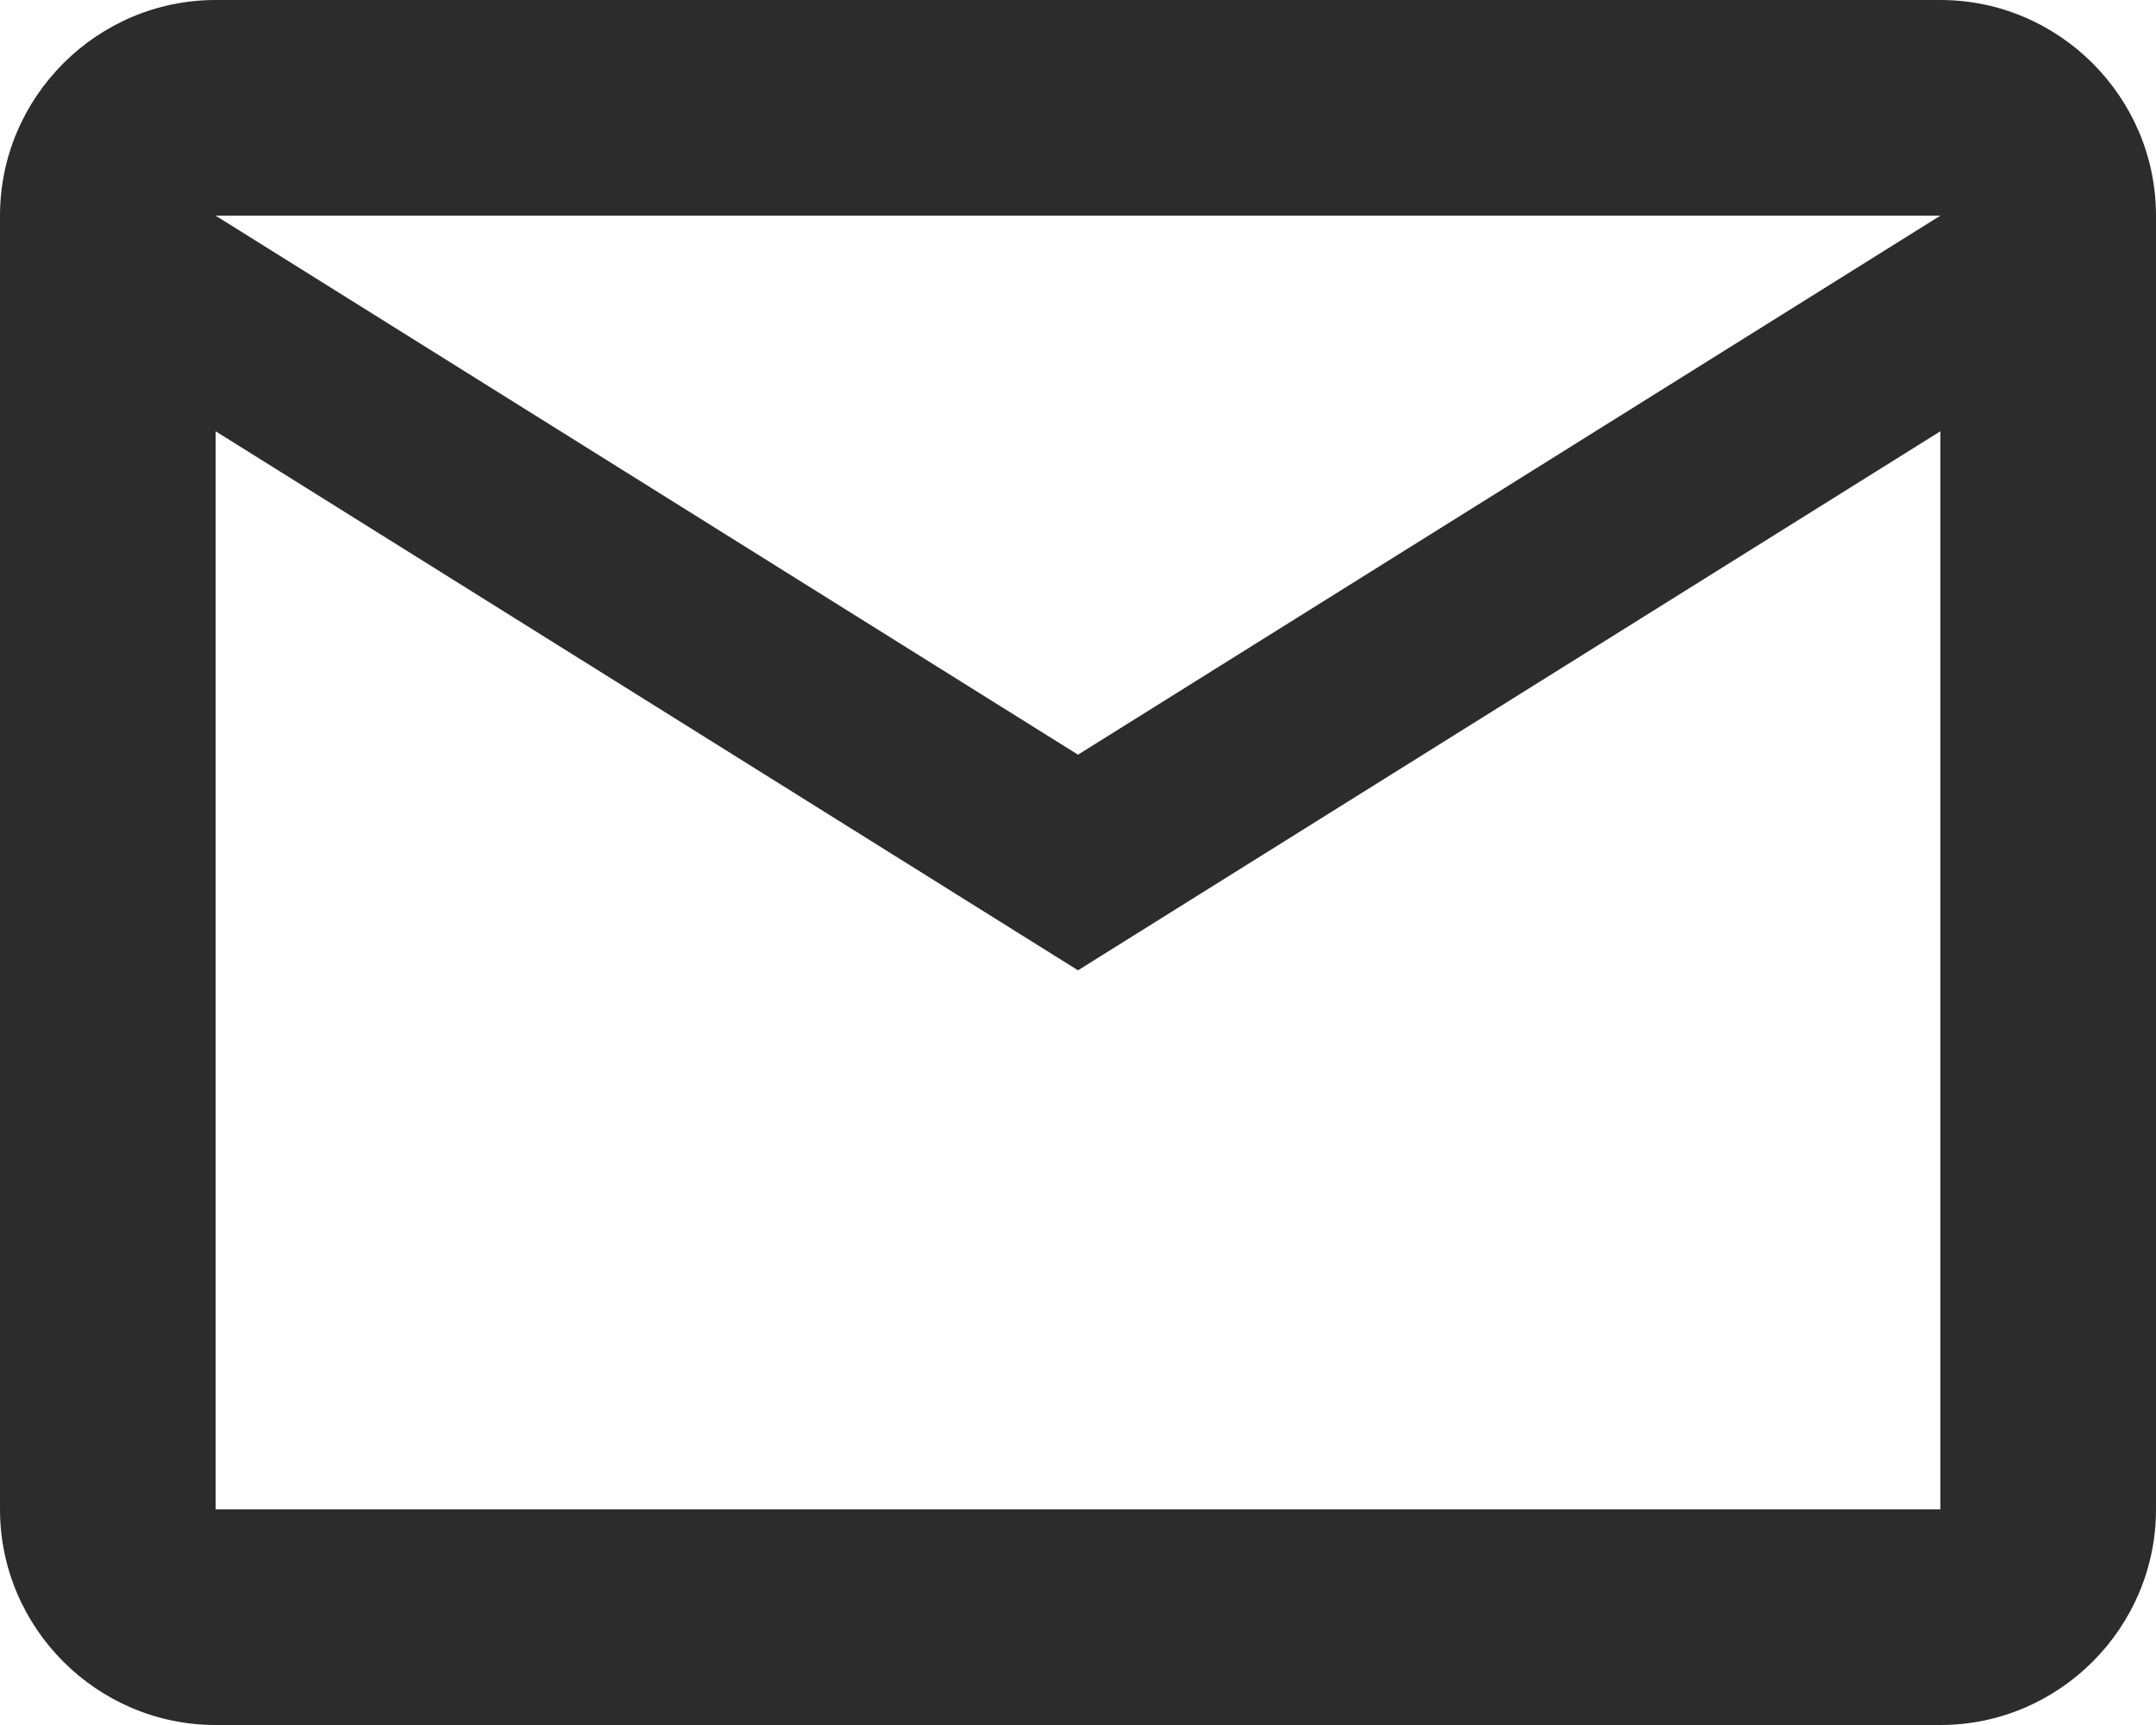
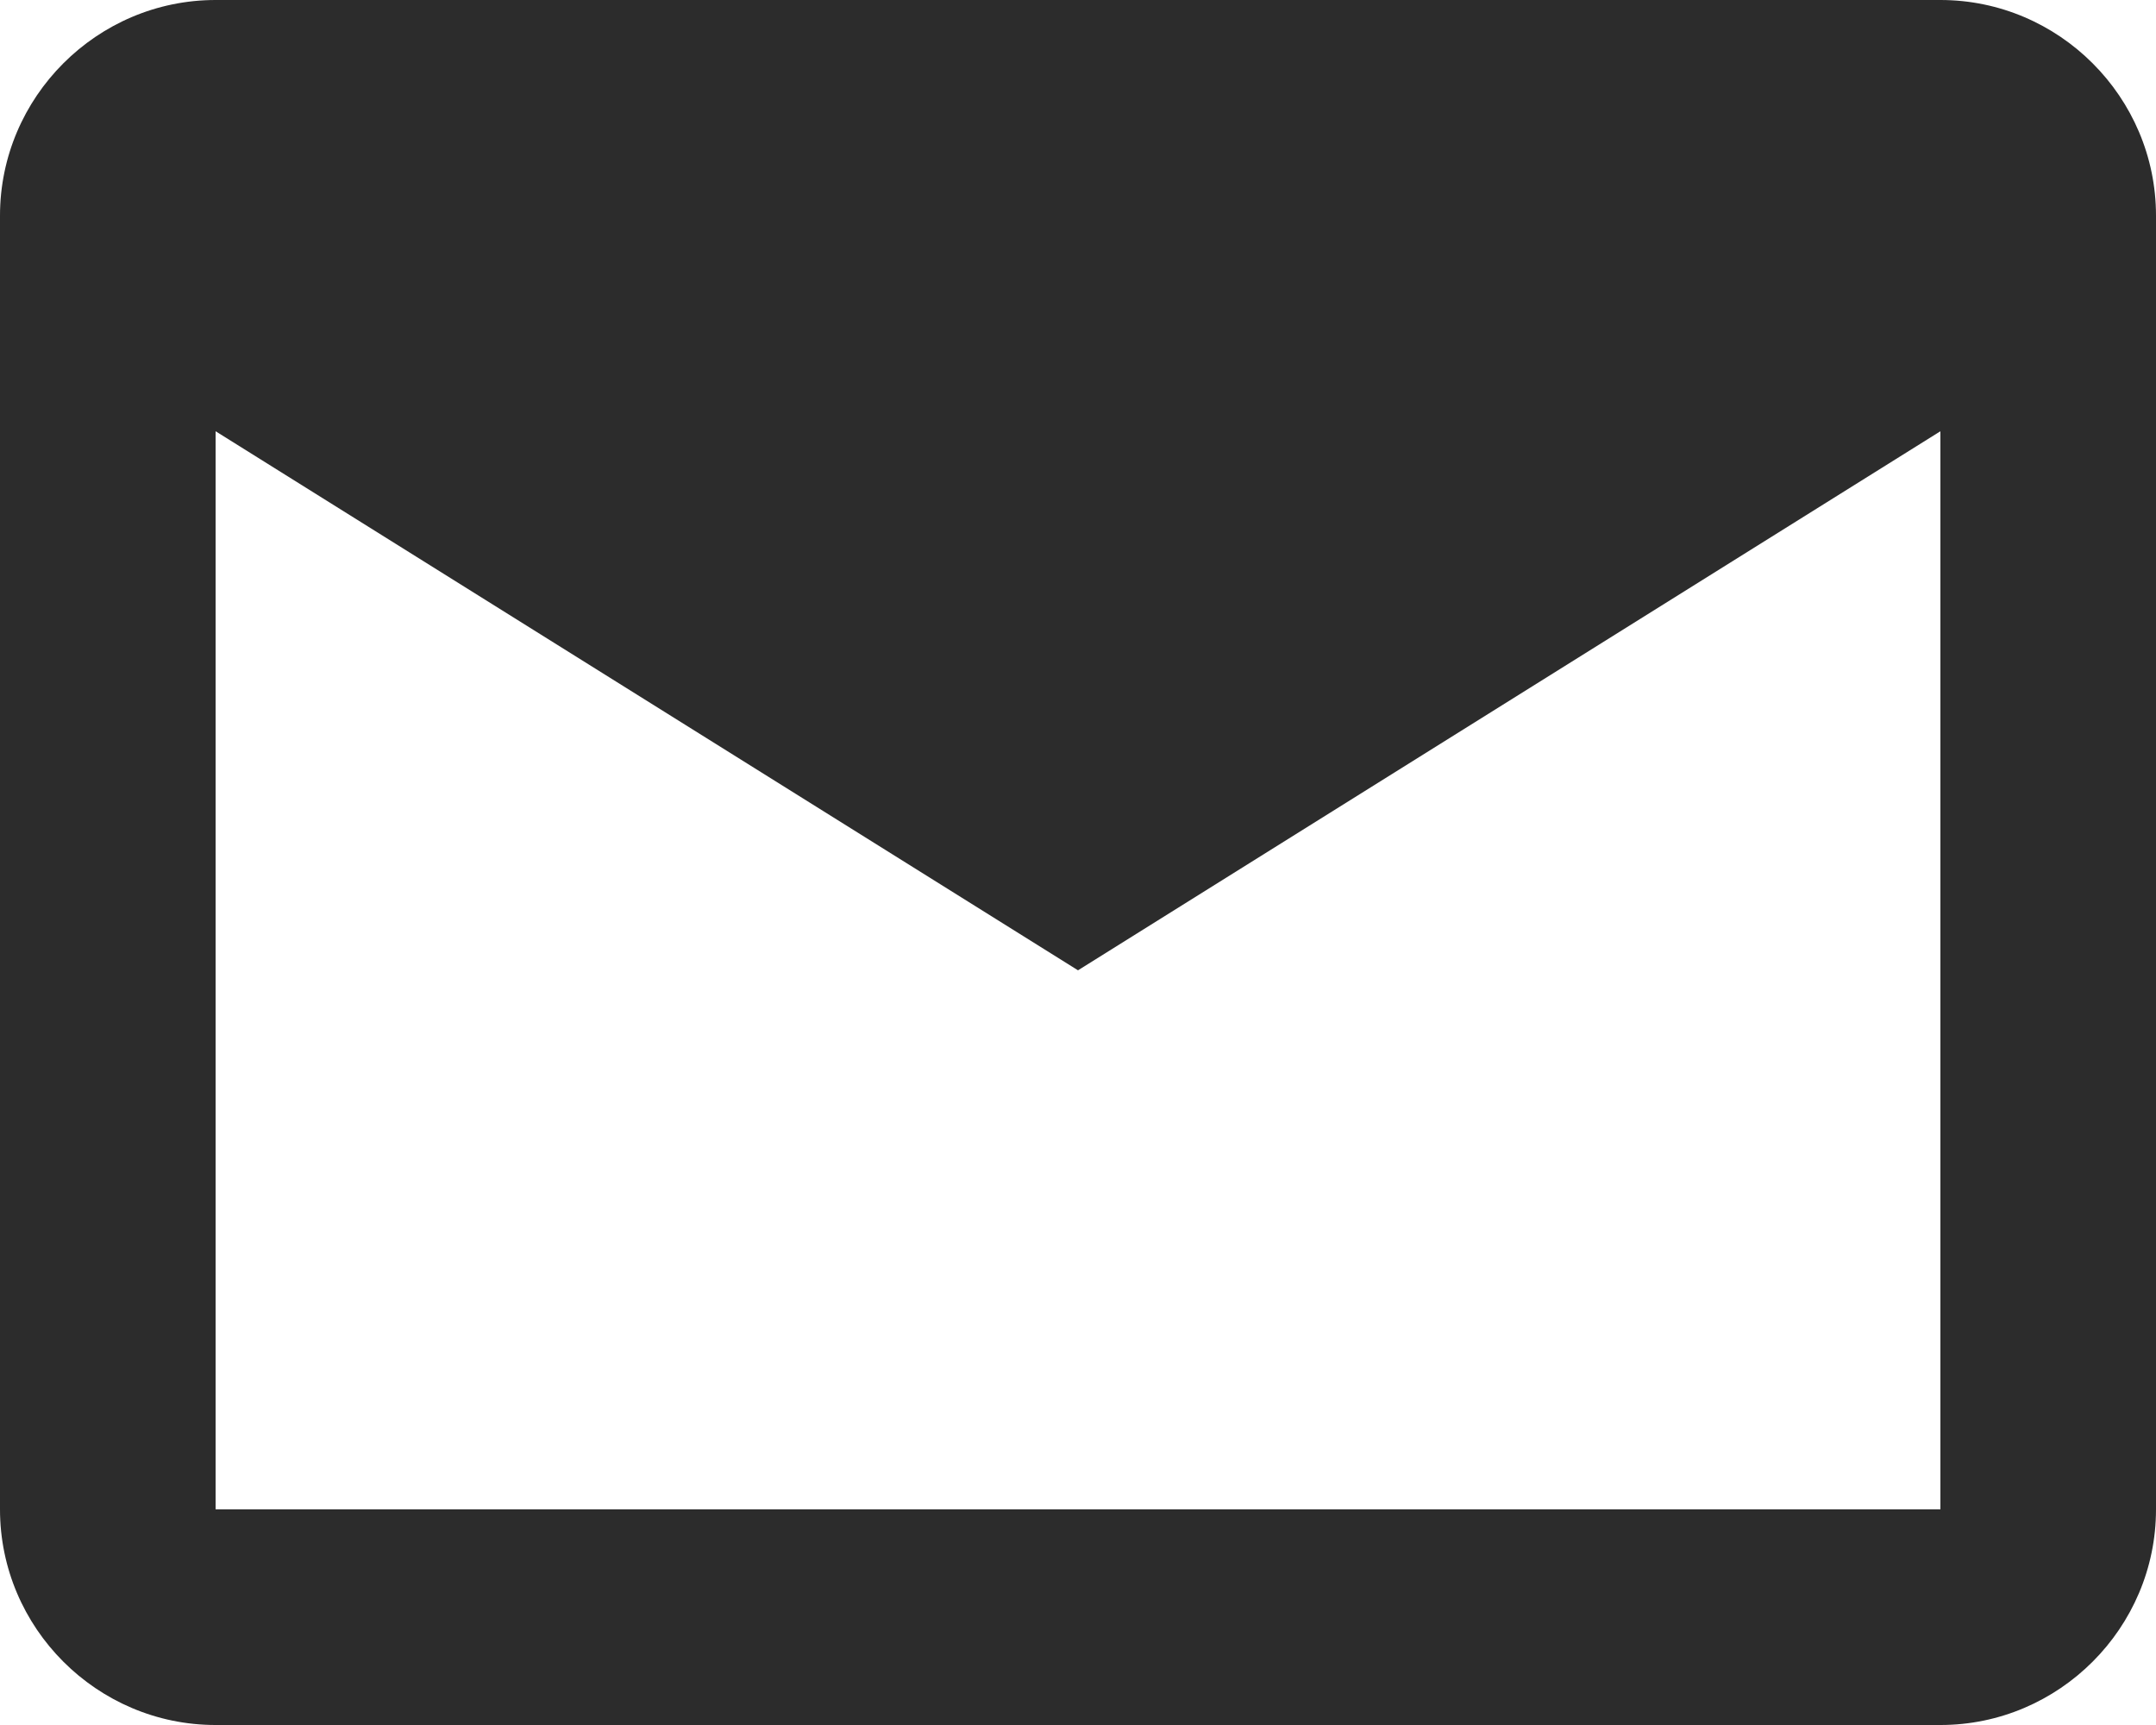
<svg xmlns="http://www.w3.org/2000/svg" version="1.1" id="圖層_1" x="0px" y="0px" width="496.066px" height="396.854px" viewBox="49.607 222.519 496.066 396.854" enable-background="new 49.607 222.519 496.066 396.854" xml:space="preserve">
-   <path fill="#2C2C2C" d="M545.673,272.125c0-27.284-22.323-49.606-49.606-49.606H99.213c-27.283,0-49.606,22.323-49.606,49.606  v297.64c0,27.283,22.323,49.607,49.606,49.607h396.854c27.283,0,49.606-22.324,49.606-49.607V272.125z M496.067,272.125  L297.64,396.142L99.213,272.125H496.067z M496.067,569.765H99.213V321.731L297.64,445.748l198.427-124.016V569.765z" />
+   <path fill="#2C2C2C" d="M545.673,272.125c0-27.284-22.323-49.606-49.606-49.606H99.213c-27.283,0-49.606,22.323-49.606,49.606  v297.64c0,27.283,22.323,49.607,49.606,49.607h396.854c27.283,0,49.606-22.324,49.606-49.607V272.125z M496.067,272.125  L99.213,272.125H496.067z M496.067,569.765H99.213V321.731L297.64,445.748l198.427-124.016V569.765z" />
</svg>